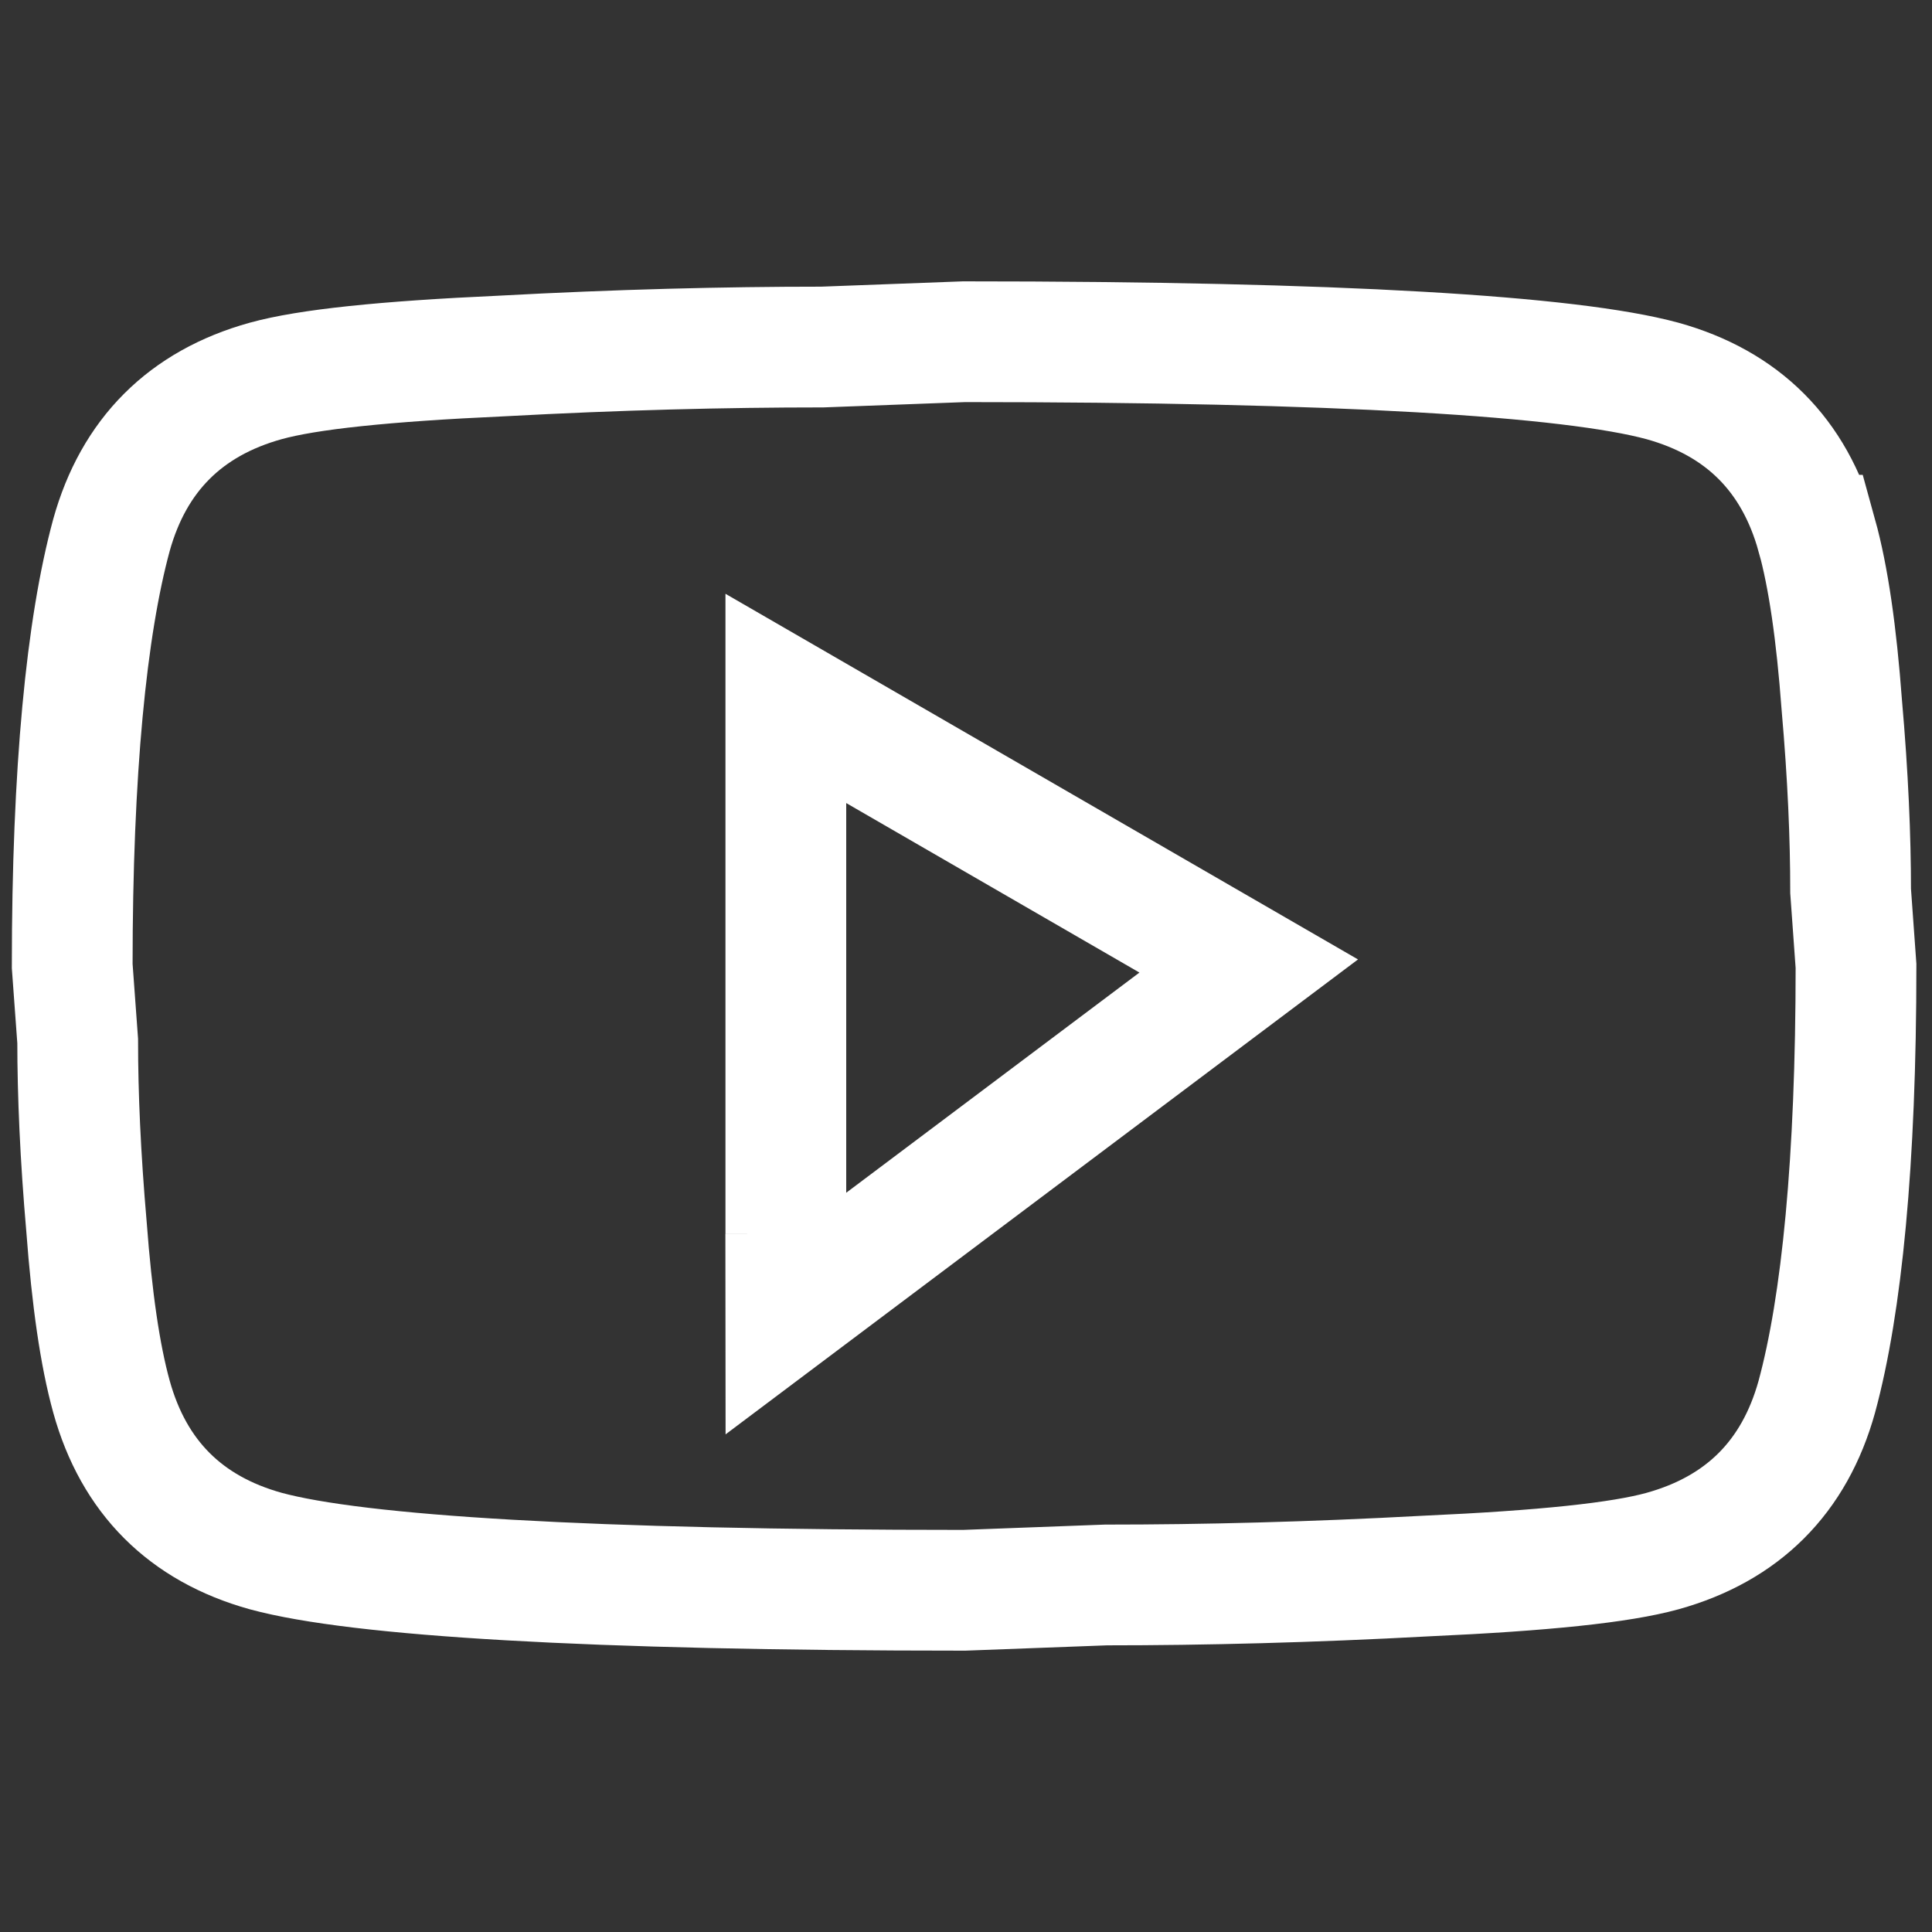
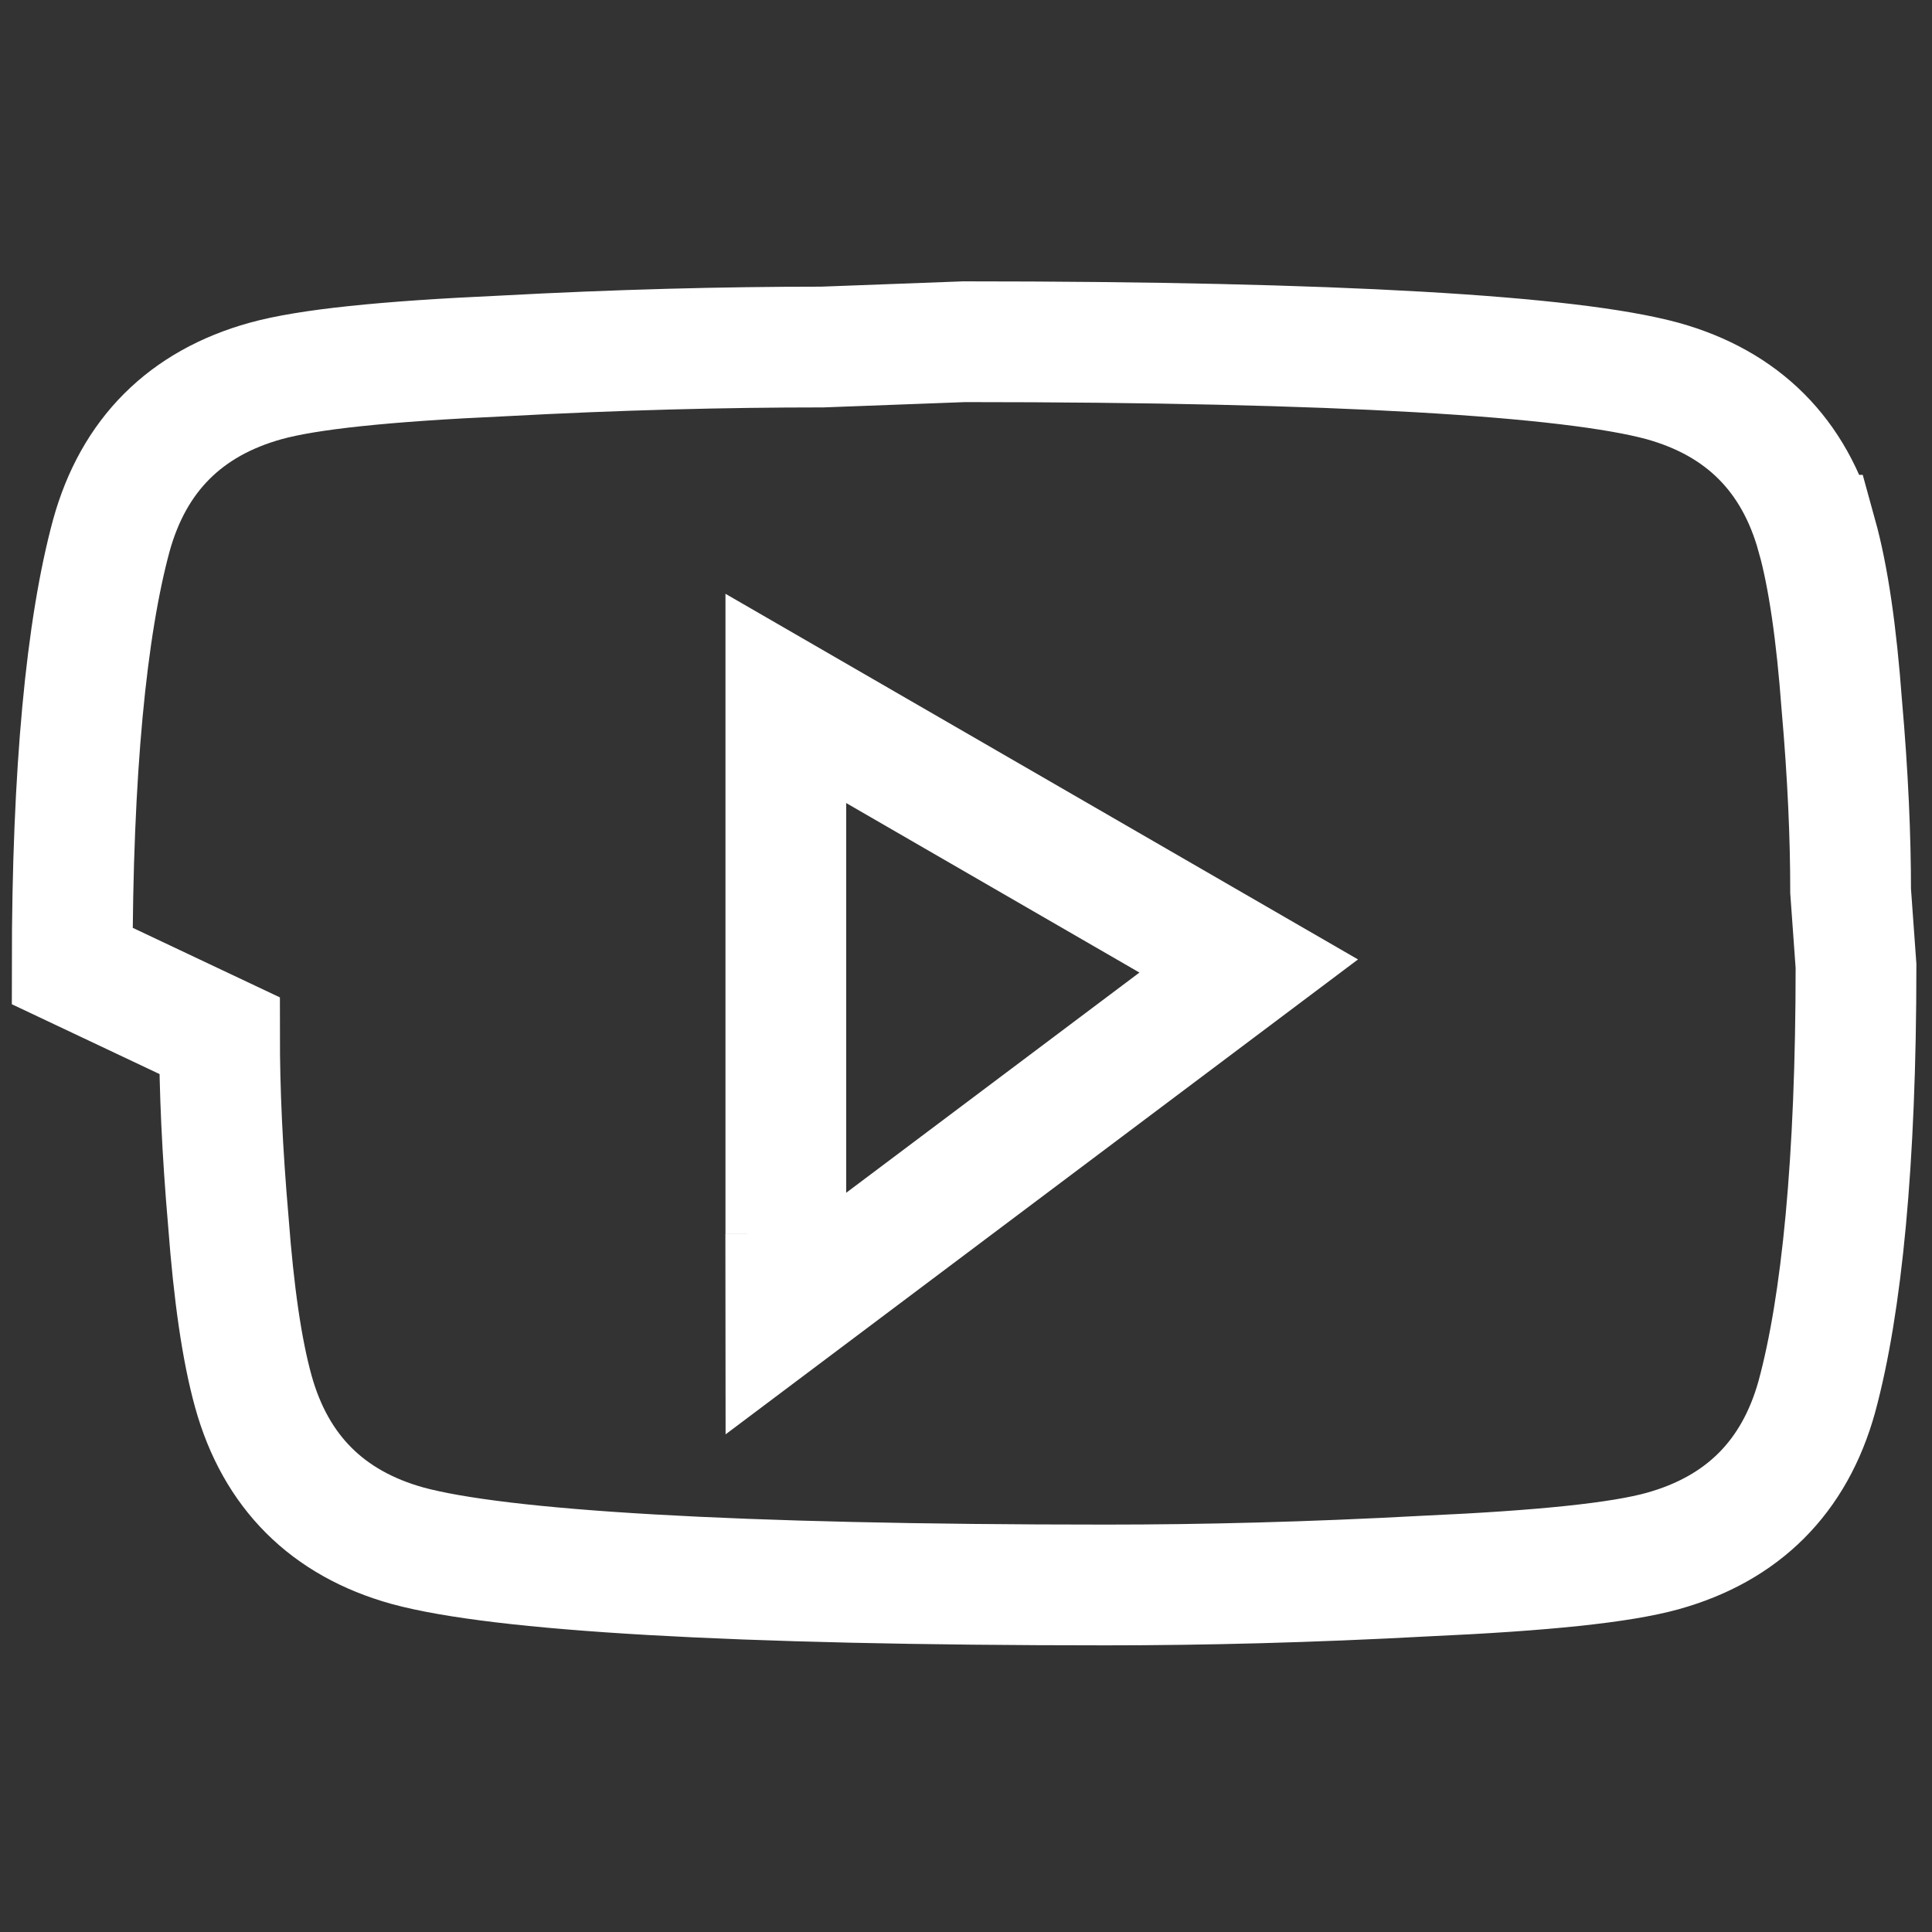
<svg xmlns="http://www.w3.org/2000/svg" width="24" height="24" viewBox="0 0 24 24">
  <rect x="0" y="0" width="24" height="24" fill="#333333" stroke="none" />
-   <path d="M9.761 15.324l.001.994L15.512 12l-5.75-3.324v6.648m12.807-8.675c.144.52.244 1.218.31 2.105.078.886.11 1.65.11 2.315l.067.931c0 2.426-.177 4.21-.487 5.351-.277.997-.92 1.64-1.917 1.917-.52.144-1.473.244-2.936.31-1.44.078-2.759.111-3.977.111l-1.762.066c-4.642 0-7.534-.177-8.675-.487-.997-.277-1.64-.92-1.917-1.917-.144-.52-.243-1.218-.31-2.105-.077-.886-.11-1.65-.11-2.315L.897 12c0-2.426.177-4.21.487-5.351.277-.997.92-1.64 1.917-1.917.52-.144 1.474-.244 2.936-.31 1.44-.078 2.759-.111 3.978-.111l1.761-.066c4.642 0 7.534.177 8.675.487.997.277 1.64.92 1.917 1.917z" fill="none" stroke="#fff" stroke-width="1.5" />
+   <path d="M9.761 15.324l.001.994L15.512 12l-5.75-3.324v6.648m12.807-8.675c.144.52.244 1.218.31 2.105.078.886.11 1.65.11 2.315l.067.931c0 2.426-.177 4.21-.487 5.351-.277.997-.92 1.64-1.917 1.917-.52.144-1.473.244-2.936.31-1.44.078-2.759.111-3.977.111c-4.642 0-7.534-.177-8.675-.487-.997-.277-1.64-.92-1.917-1.917-.144-.52-.243-1.218-.31-2.105-.077-.886-.11-1.65-.11-2.315L.897 12c0-2.426.177-4.21.487-5.351.277-.997.92-1.64 1.917-1.917.52-.144 1.474-.244 2.936-.31 1.44-.078 2.759-.111 3.978-.111l1.761-.066c4.642 0 7.534.177 8.675.487.997.277 1.64.92 1.917 1.917z" fill="none" stroke="#fff" stroke-width="1.5" />
</svg>